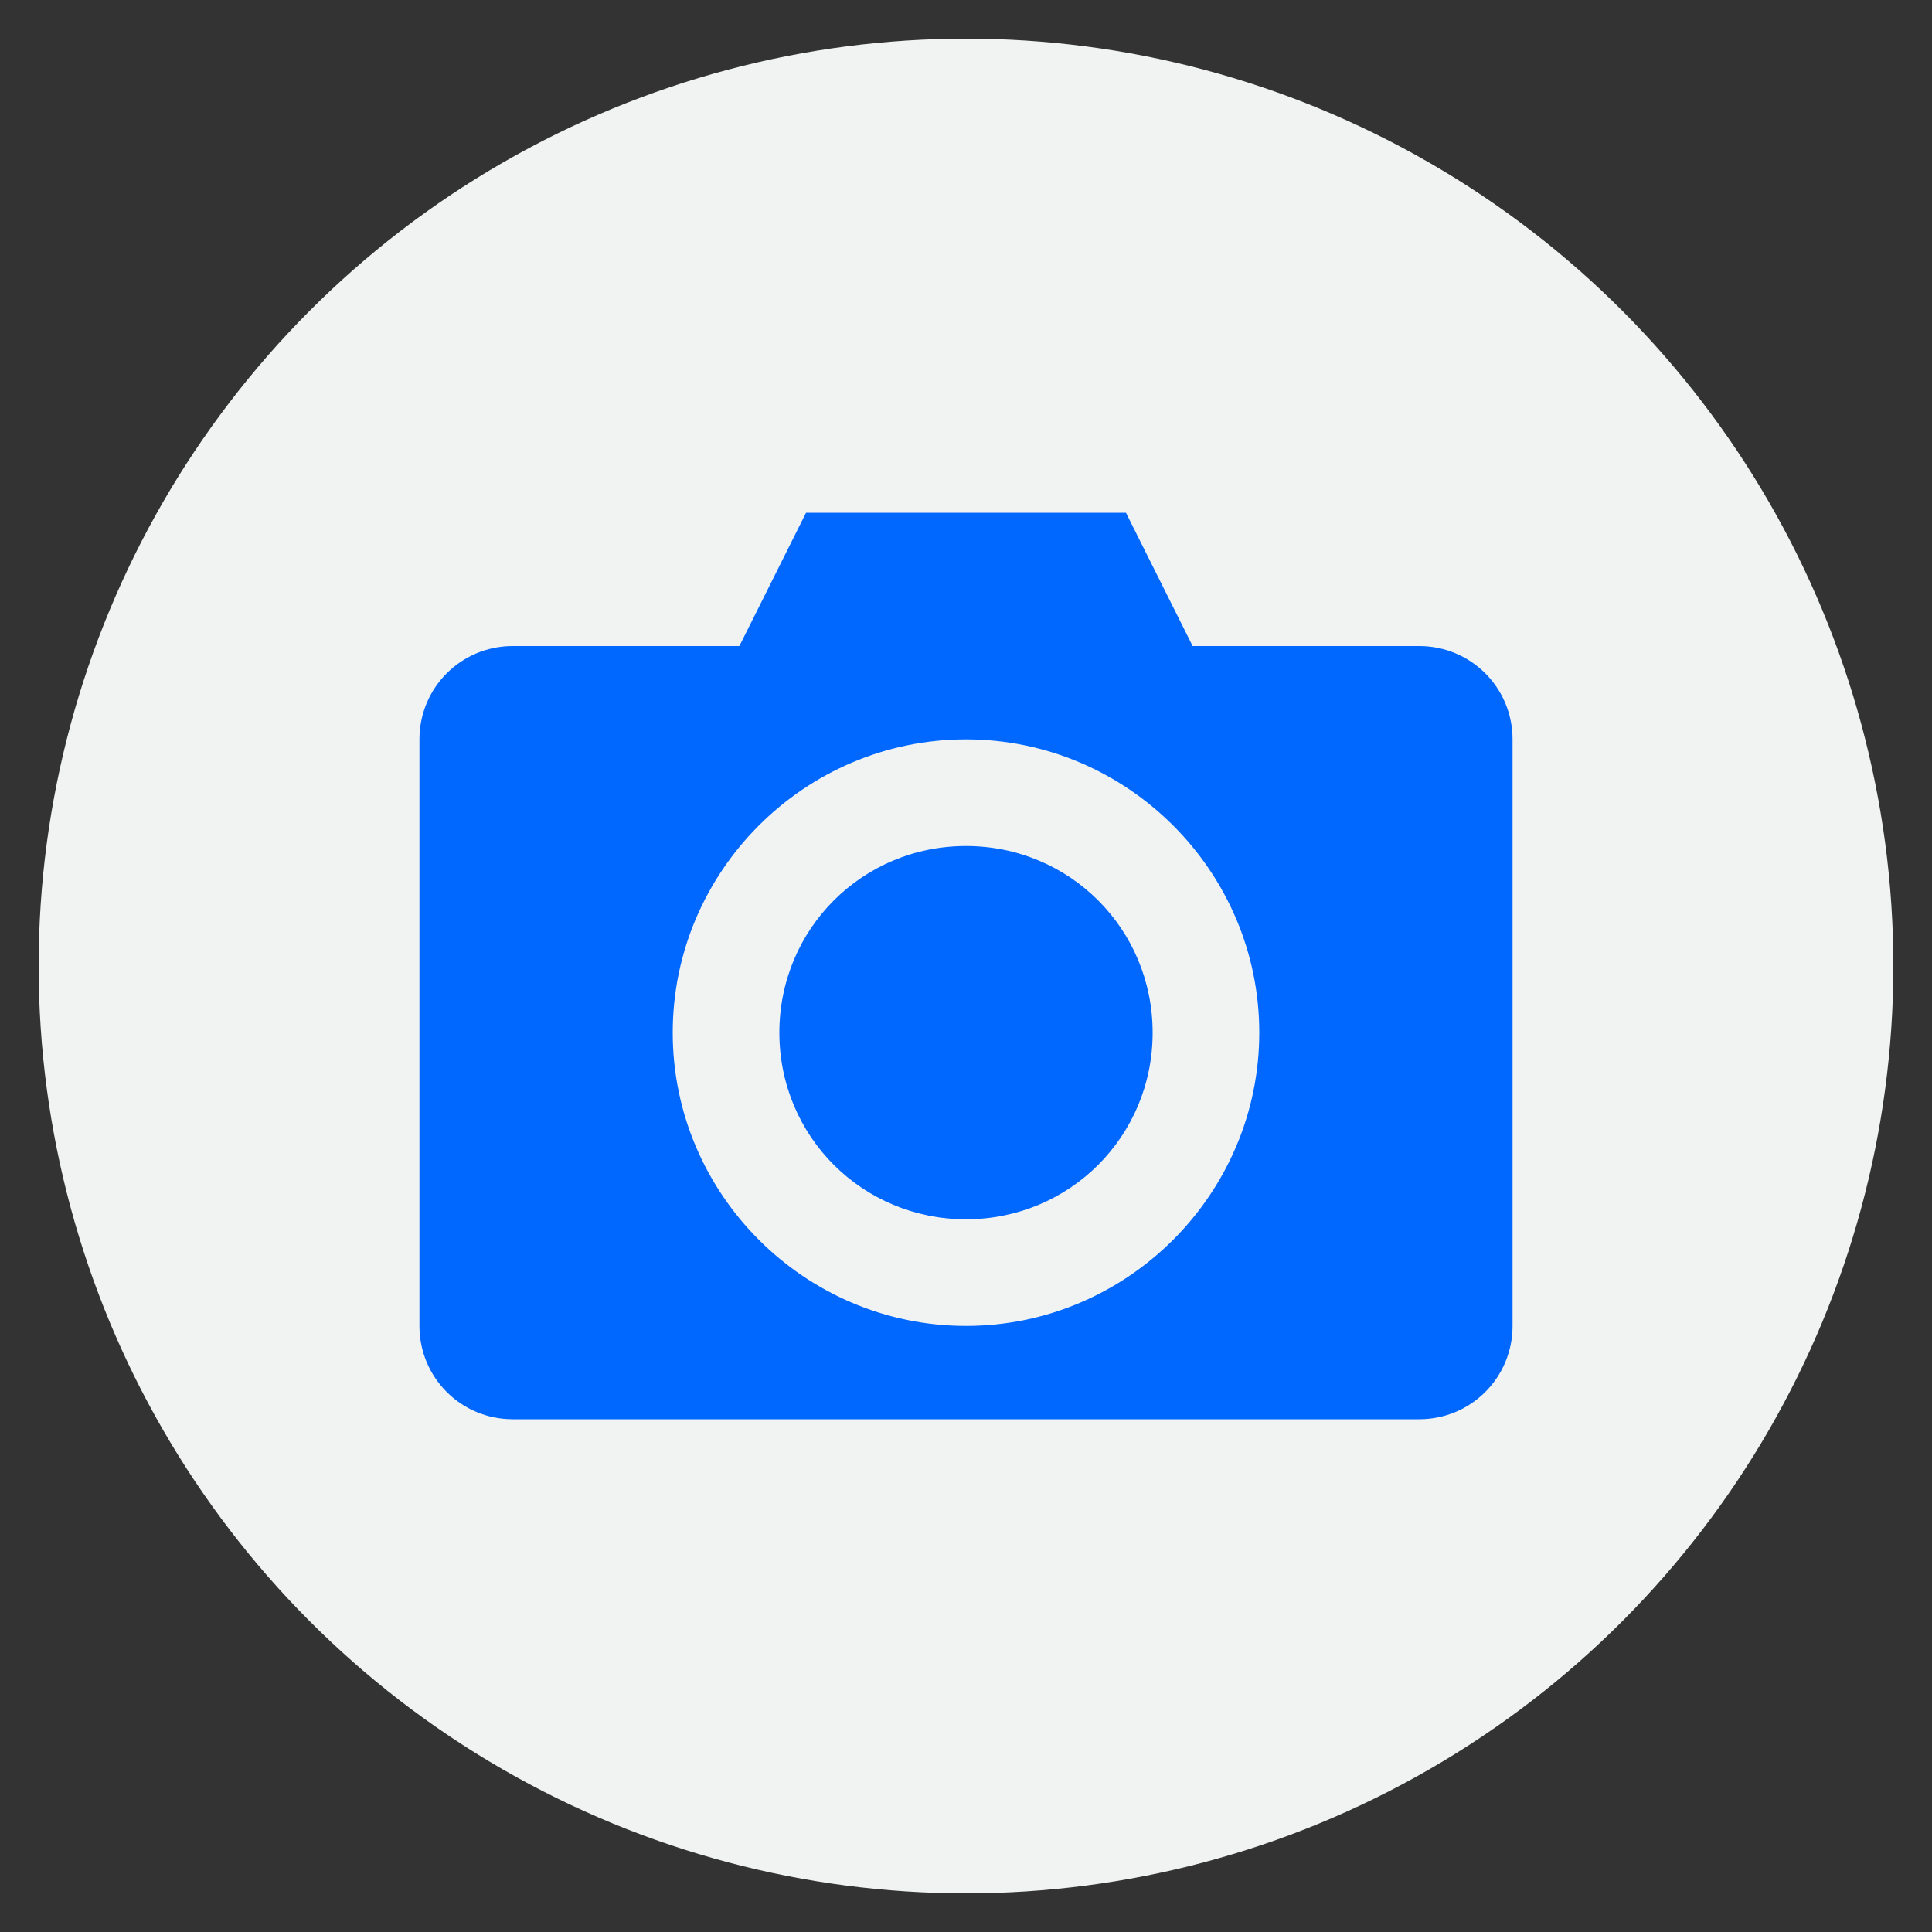
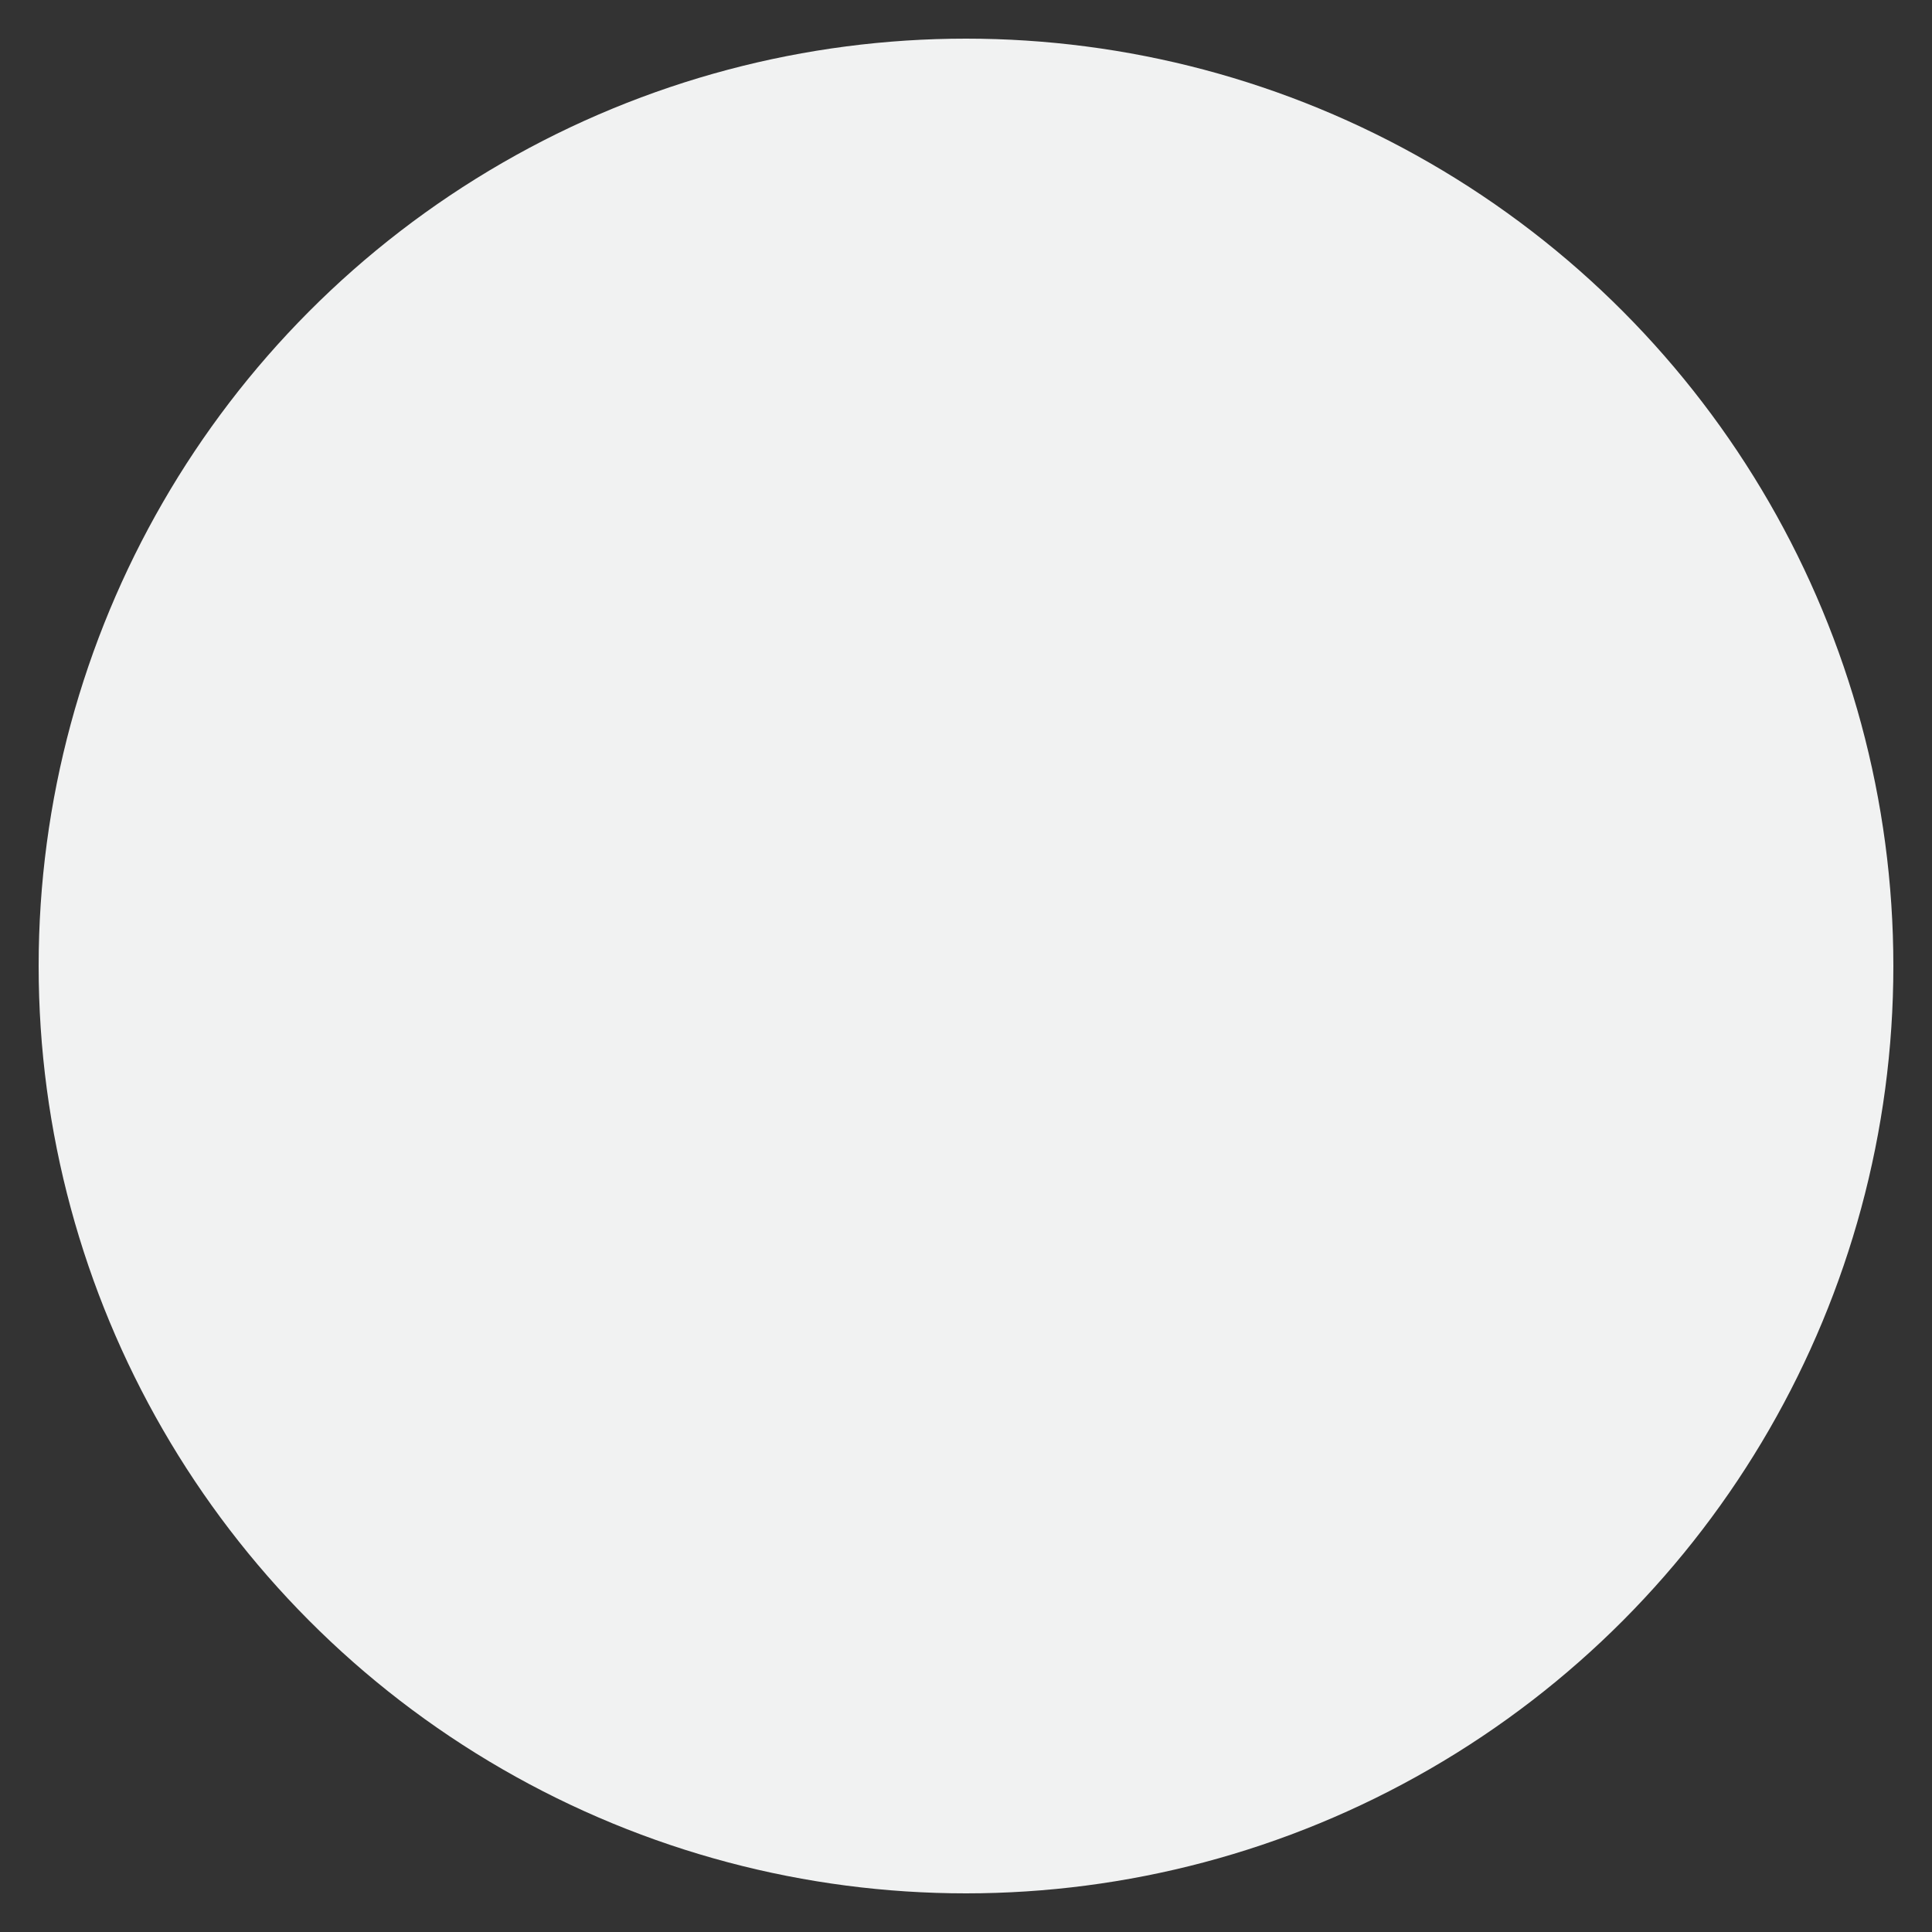
<svg xmlns="http://www.w3.org/2000/svg" width="100" height="100" viewBox="0 0 100 100">
  <rect x="0" y="0" width="100" height="100" fill="#333333" stroke="none" />
  <circle stroke="none" fill="#f1f2f2" r="48%" cx="50%" cy="50%" />
  <g transform="translate(50 50) scale(0.69 0.69) rotate(0) translate(-50 -50)" style="fill:#0068ff">
    <svg fill="#0068ff" version="1.1" x="0px" y="0px" viewBox="0 0 100 100">
      <g transform="translate(0,-952.362)">
-         <path style="color:#000000;enable-background:accumulate;" d="m 38,968.362 -5,10 -17,0 c -3.878,0 -7,3.122 -7,7 l 0,44 c 0,3.878 3.122,7 7,7 l 68,0 c 3.878,0 7,-3.122 7,-7 l 0,-44 c 0,-3.878 -3.122,-7 -7,-7 l -17,0 -5,-10 -24,0 z m 12,17 c 12.103,0 22,9.897 22,22 0,12.103 -9.897,22 -22,22 -12.103,0 -22,-9.897 -22,-22 0,-12.103 9.897,-22 22,-22 z m 0,8 c -7.779,0 -14,6.221 -14,14 0,7.779 6.221,14 14,14 7.779,0 14,-6.221 14,-14 0,-7.779 -6.221,-14 -14,-14 z" fill="#0068ff" stroke="none" marker="none" visibility="visible" display="inline" overflow="visible" />
-       </g>
+         </g>
    </svg>
  </g>
</svg>